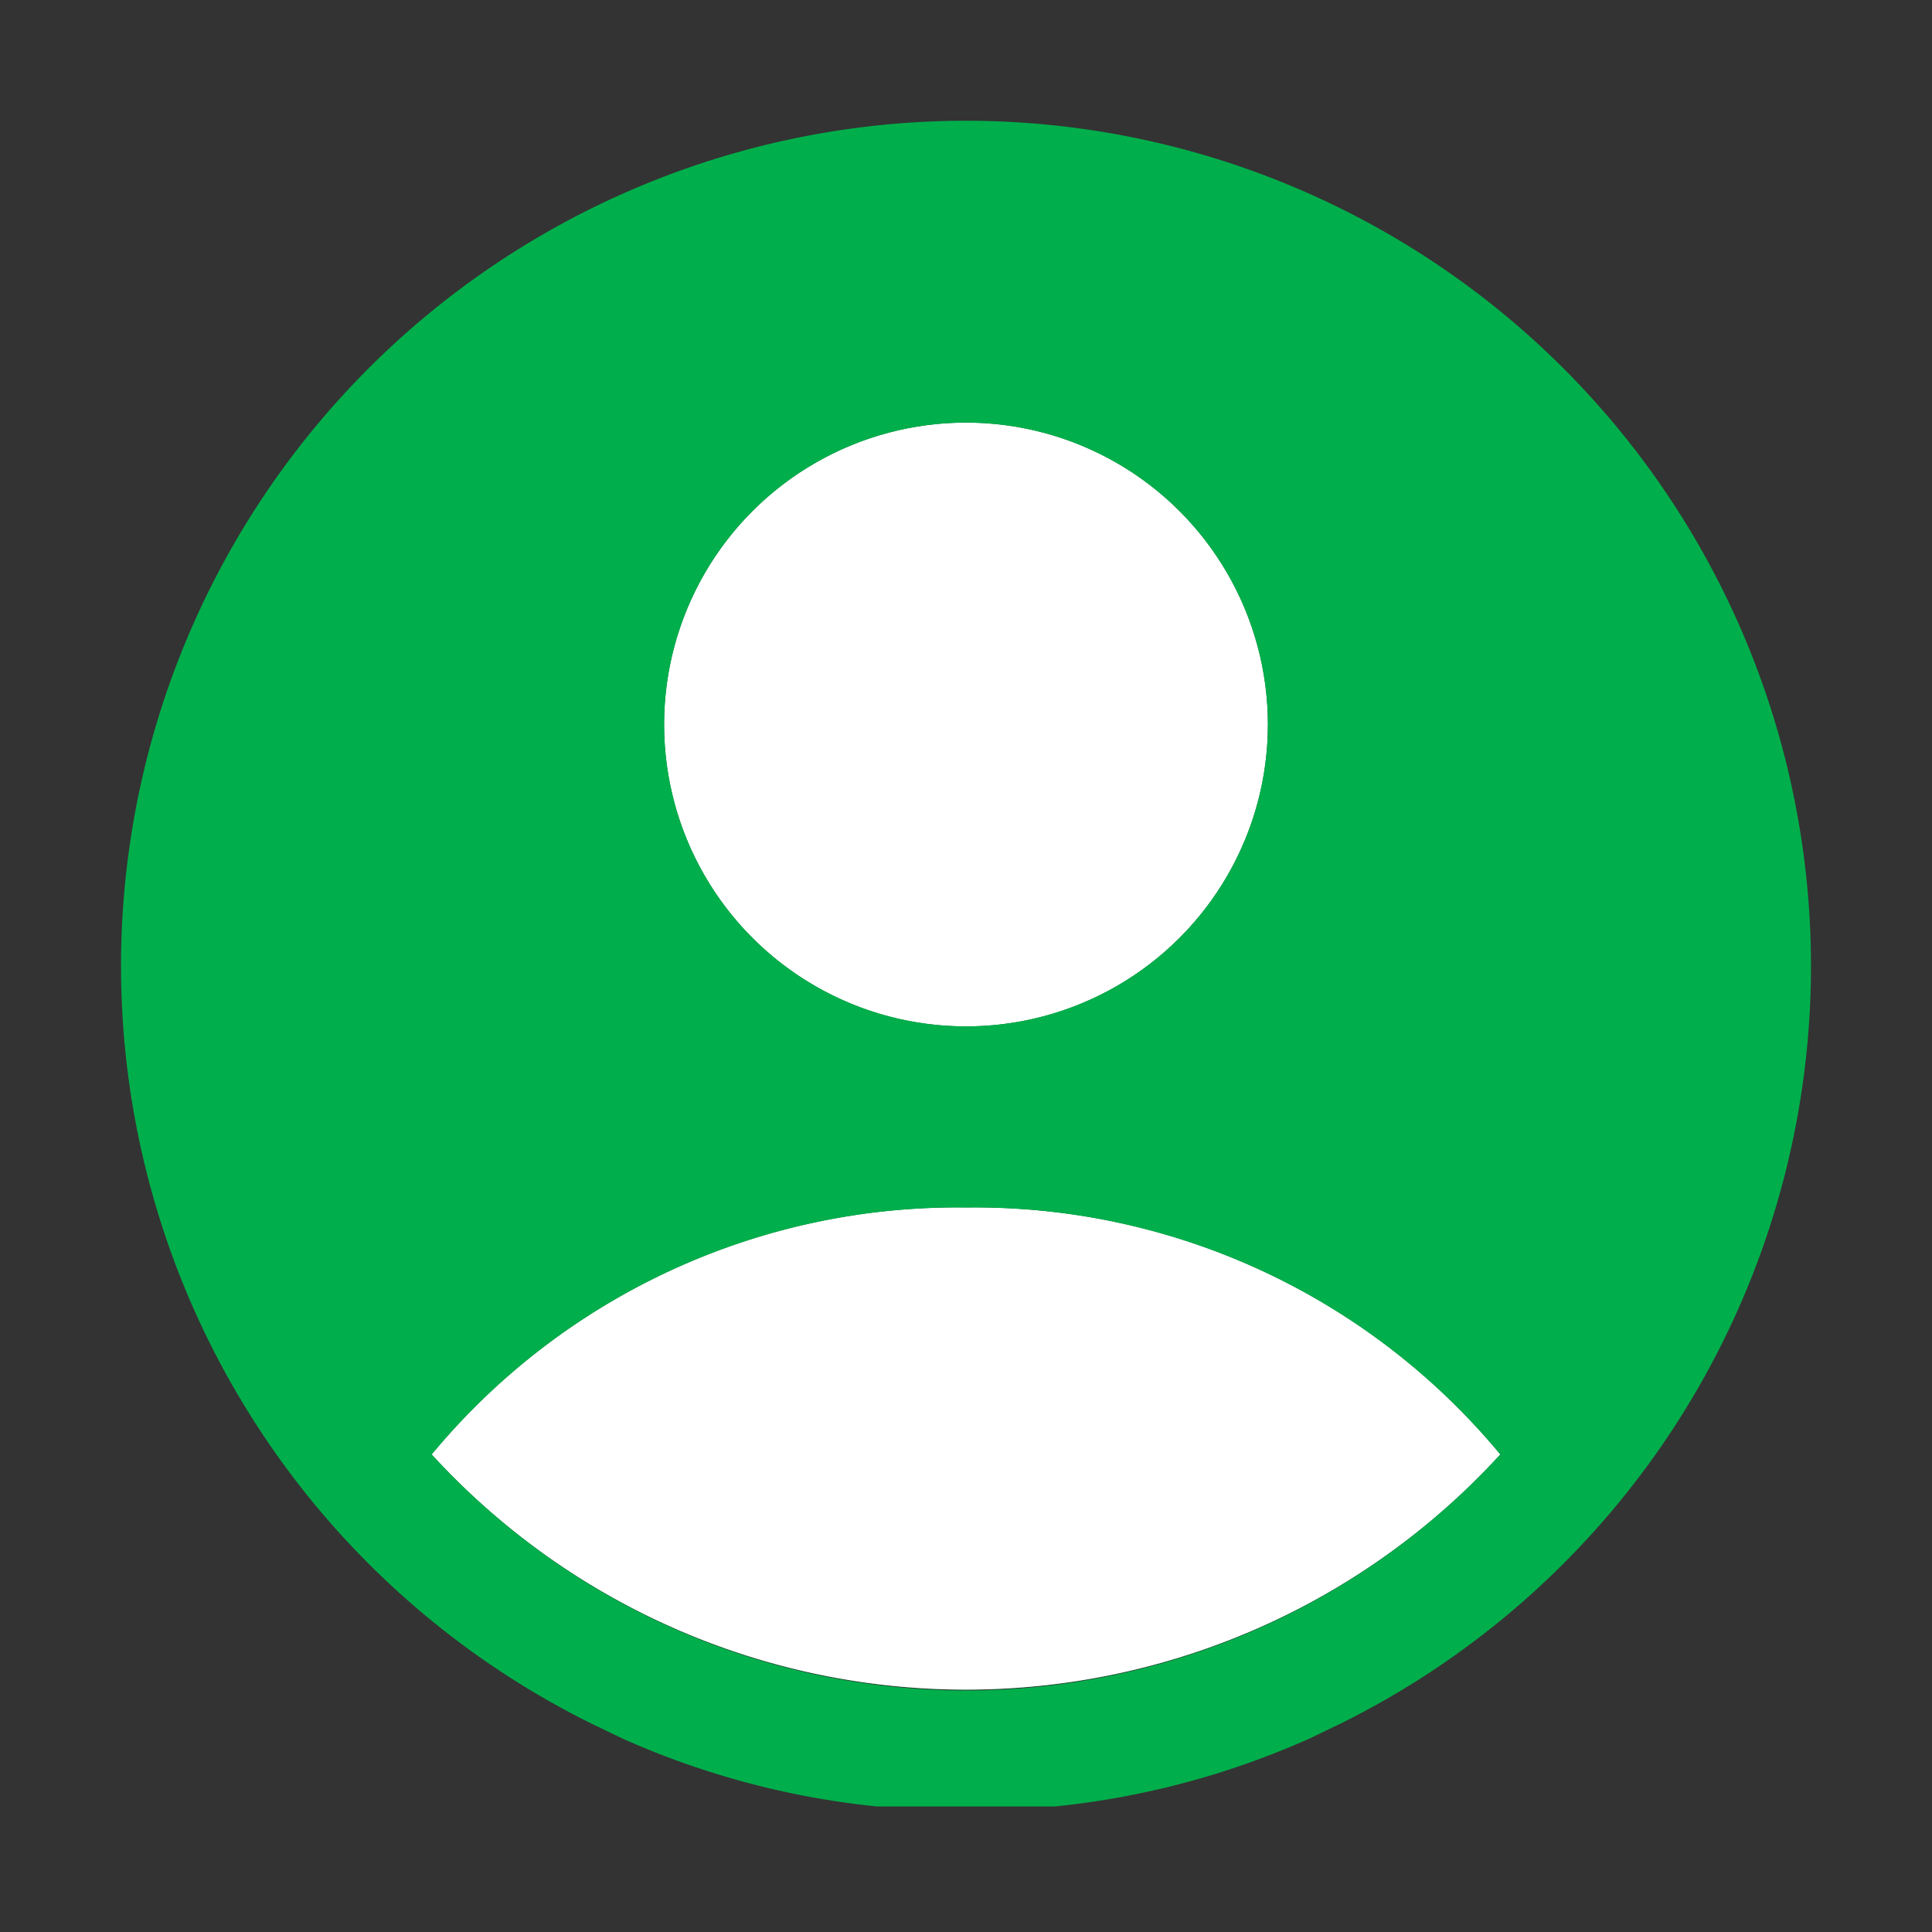
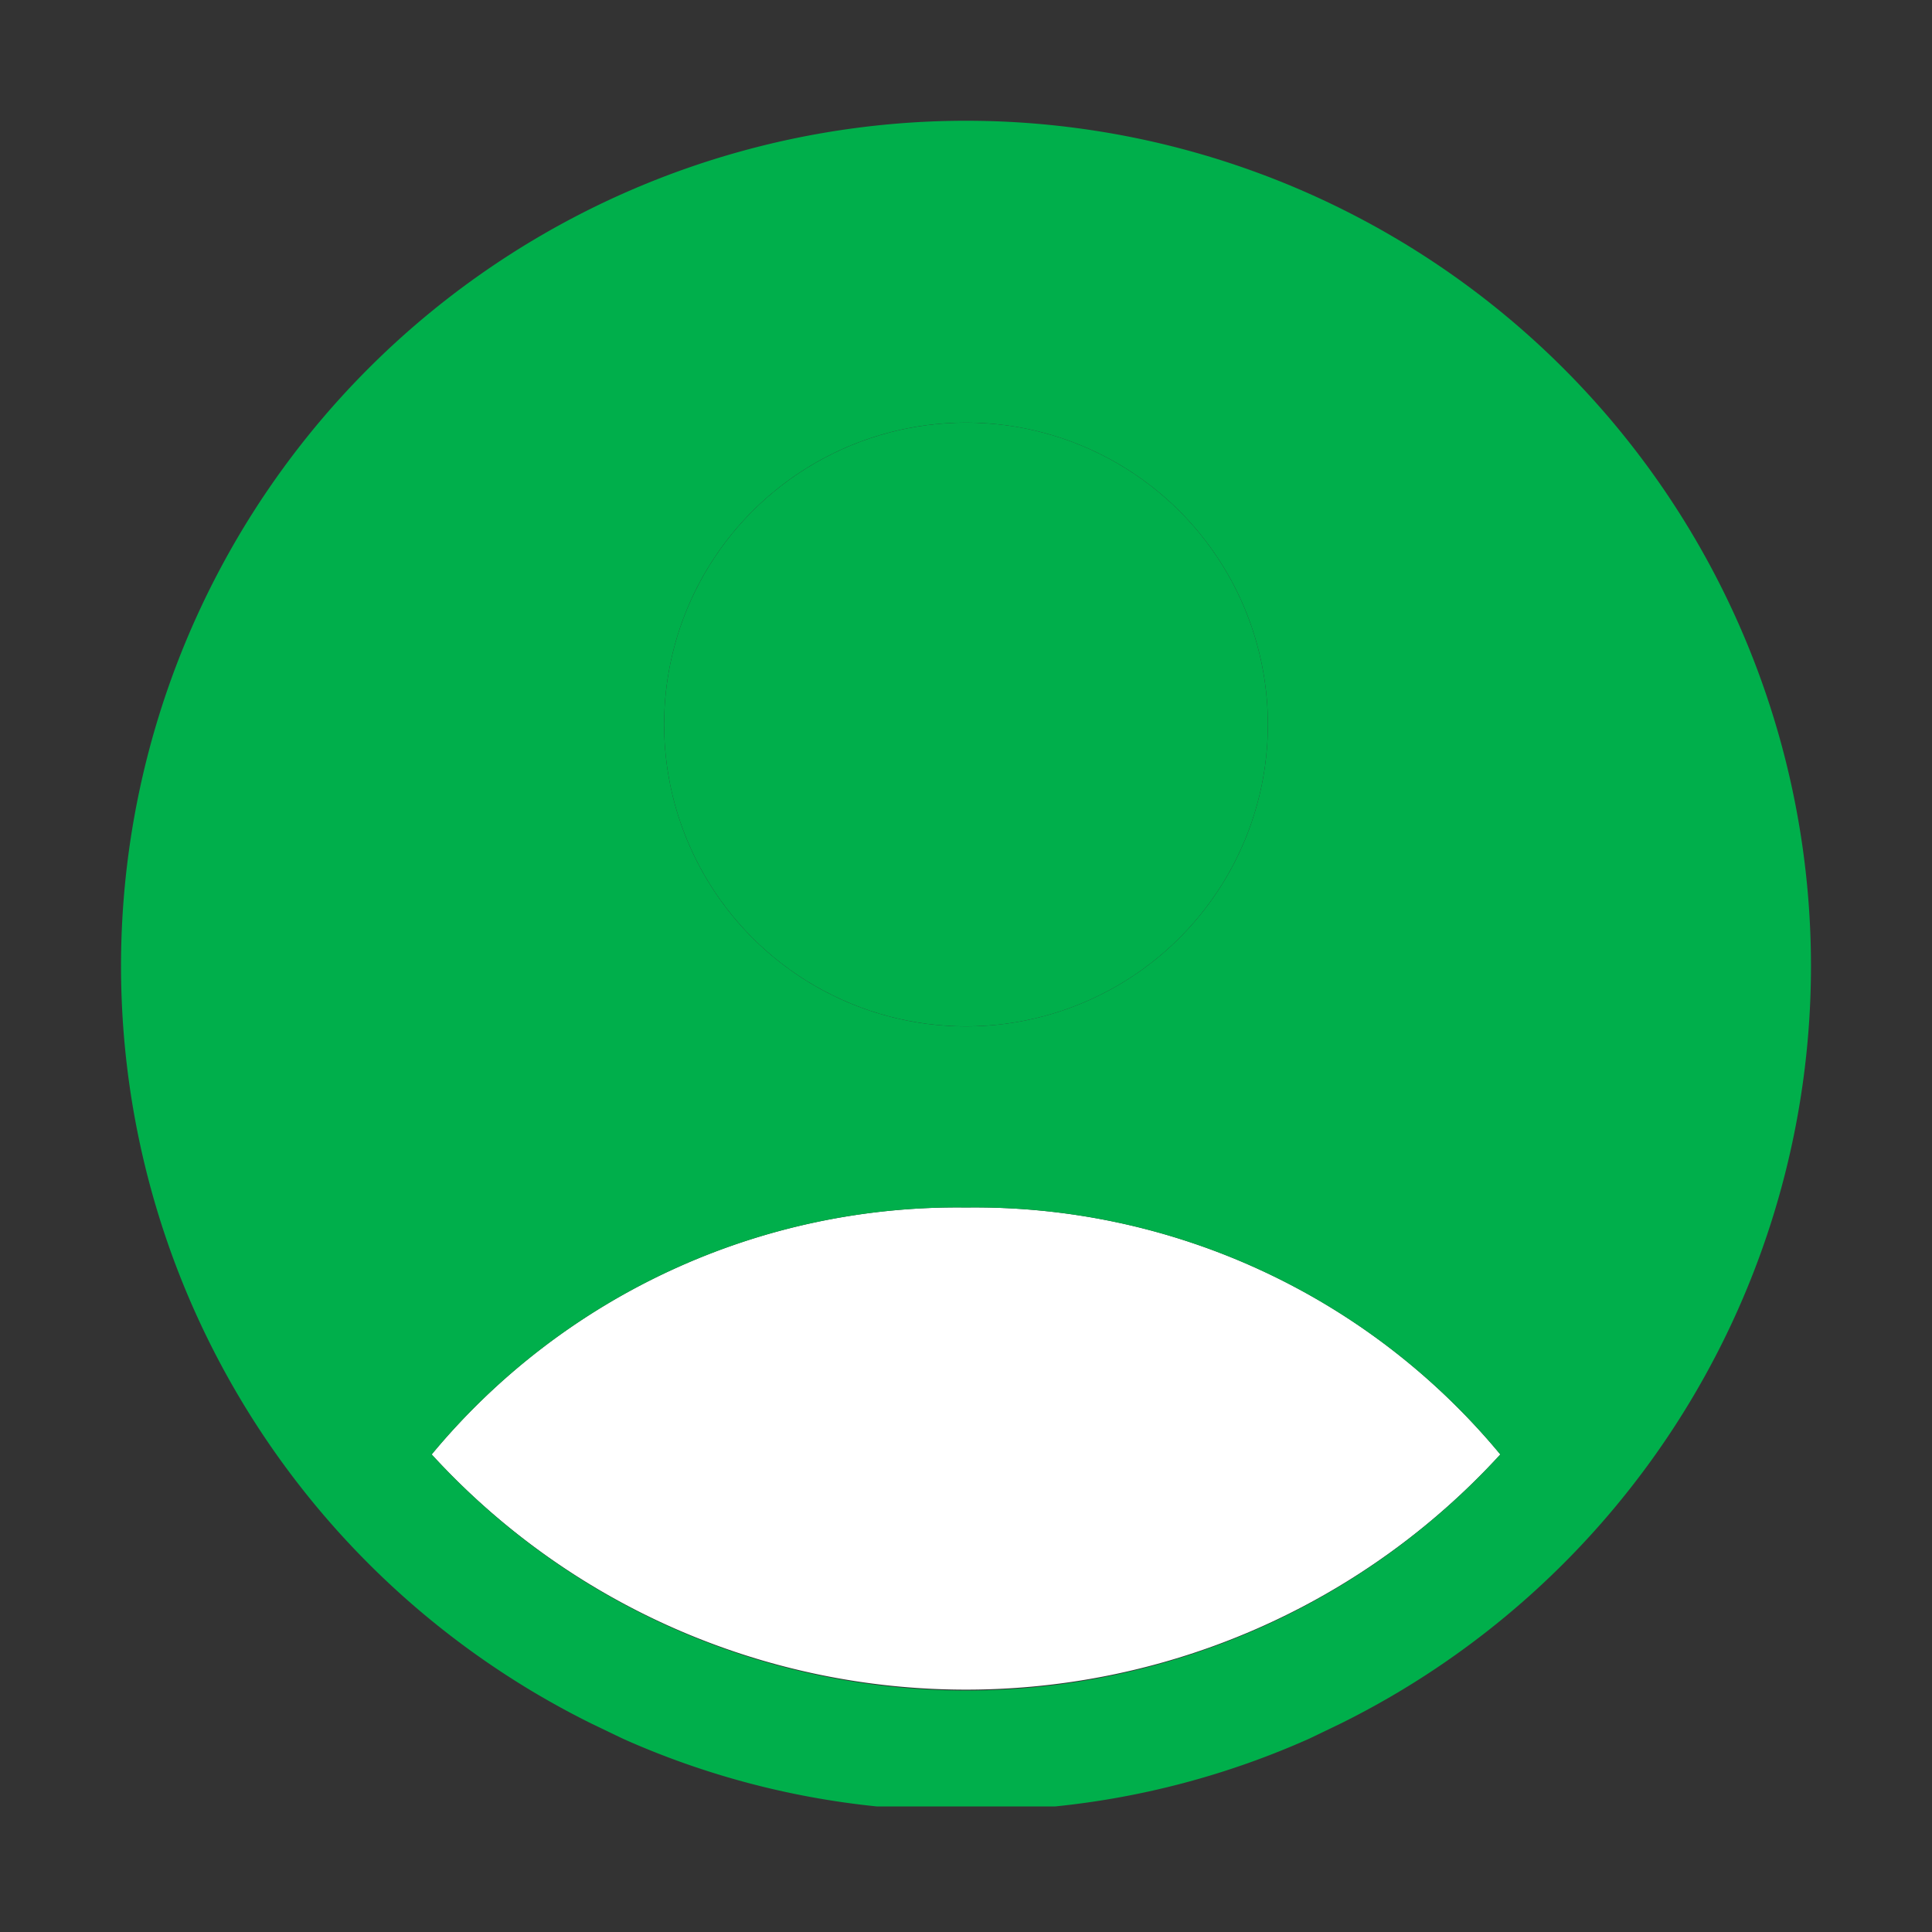
<svg xmlns="http://www.w3.org/2000/svg" width="32" height="32" viewBox="0 0 32 32">
  <rect x="0" y="0" width="32" height="32" fill="#333333" stroke="none" />
  <g id="icons" fill="#00af4b">
    <circle cx="16" cy="12" r="5" />
-     <path d="M24.85,24.09a12,12,0,0,1-17.7,0A11.3,11.3,0,0,1,16,20,11.3,11.3,0,0,1,24.85,24.09Z" />
-     <circle cx="16" cy="12" r="5" fill="#fff" />
    <path d="M24.85,24.09a12,12,0,0,1-17.7,0A11.3,11.3,0,0,1,16,20,11.3,11.3,0,0,1,24.85,24.09Z" fill="#fff" />
    <path d="M16,2A14,14,0,0,0,9.8,28.55l.52.25a13.72,13.72,0,0,0,4.2,1.12l.55,0q.46,0,.93,0t.93,0l.55,0a13.72,13.72,0,0,0,4.2-1.12l.52-.25A14,14,0,0,0,16,2Zm0,5a5,5,0,1,1-5,5A5,5,0,0,1,16,7Zm0,21a12,12,0,0,1-8.85-3.91A11.3,11.3,0,0,1,16,20a11.3,11.3,0,0,1,8.85,4.09A12,12,0,0,1,16,28Z" />
  </g>
</svg>